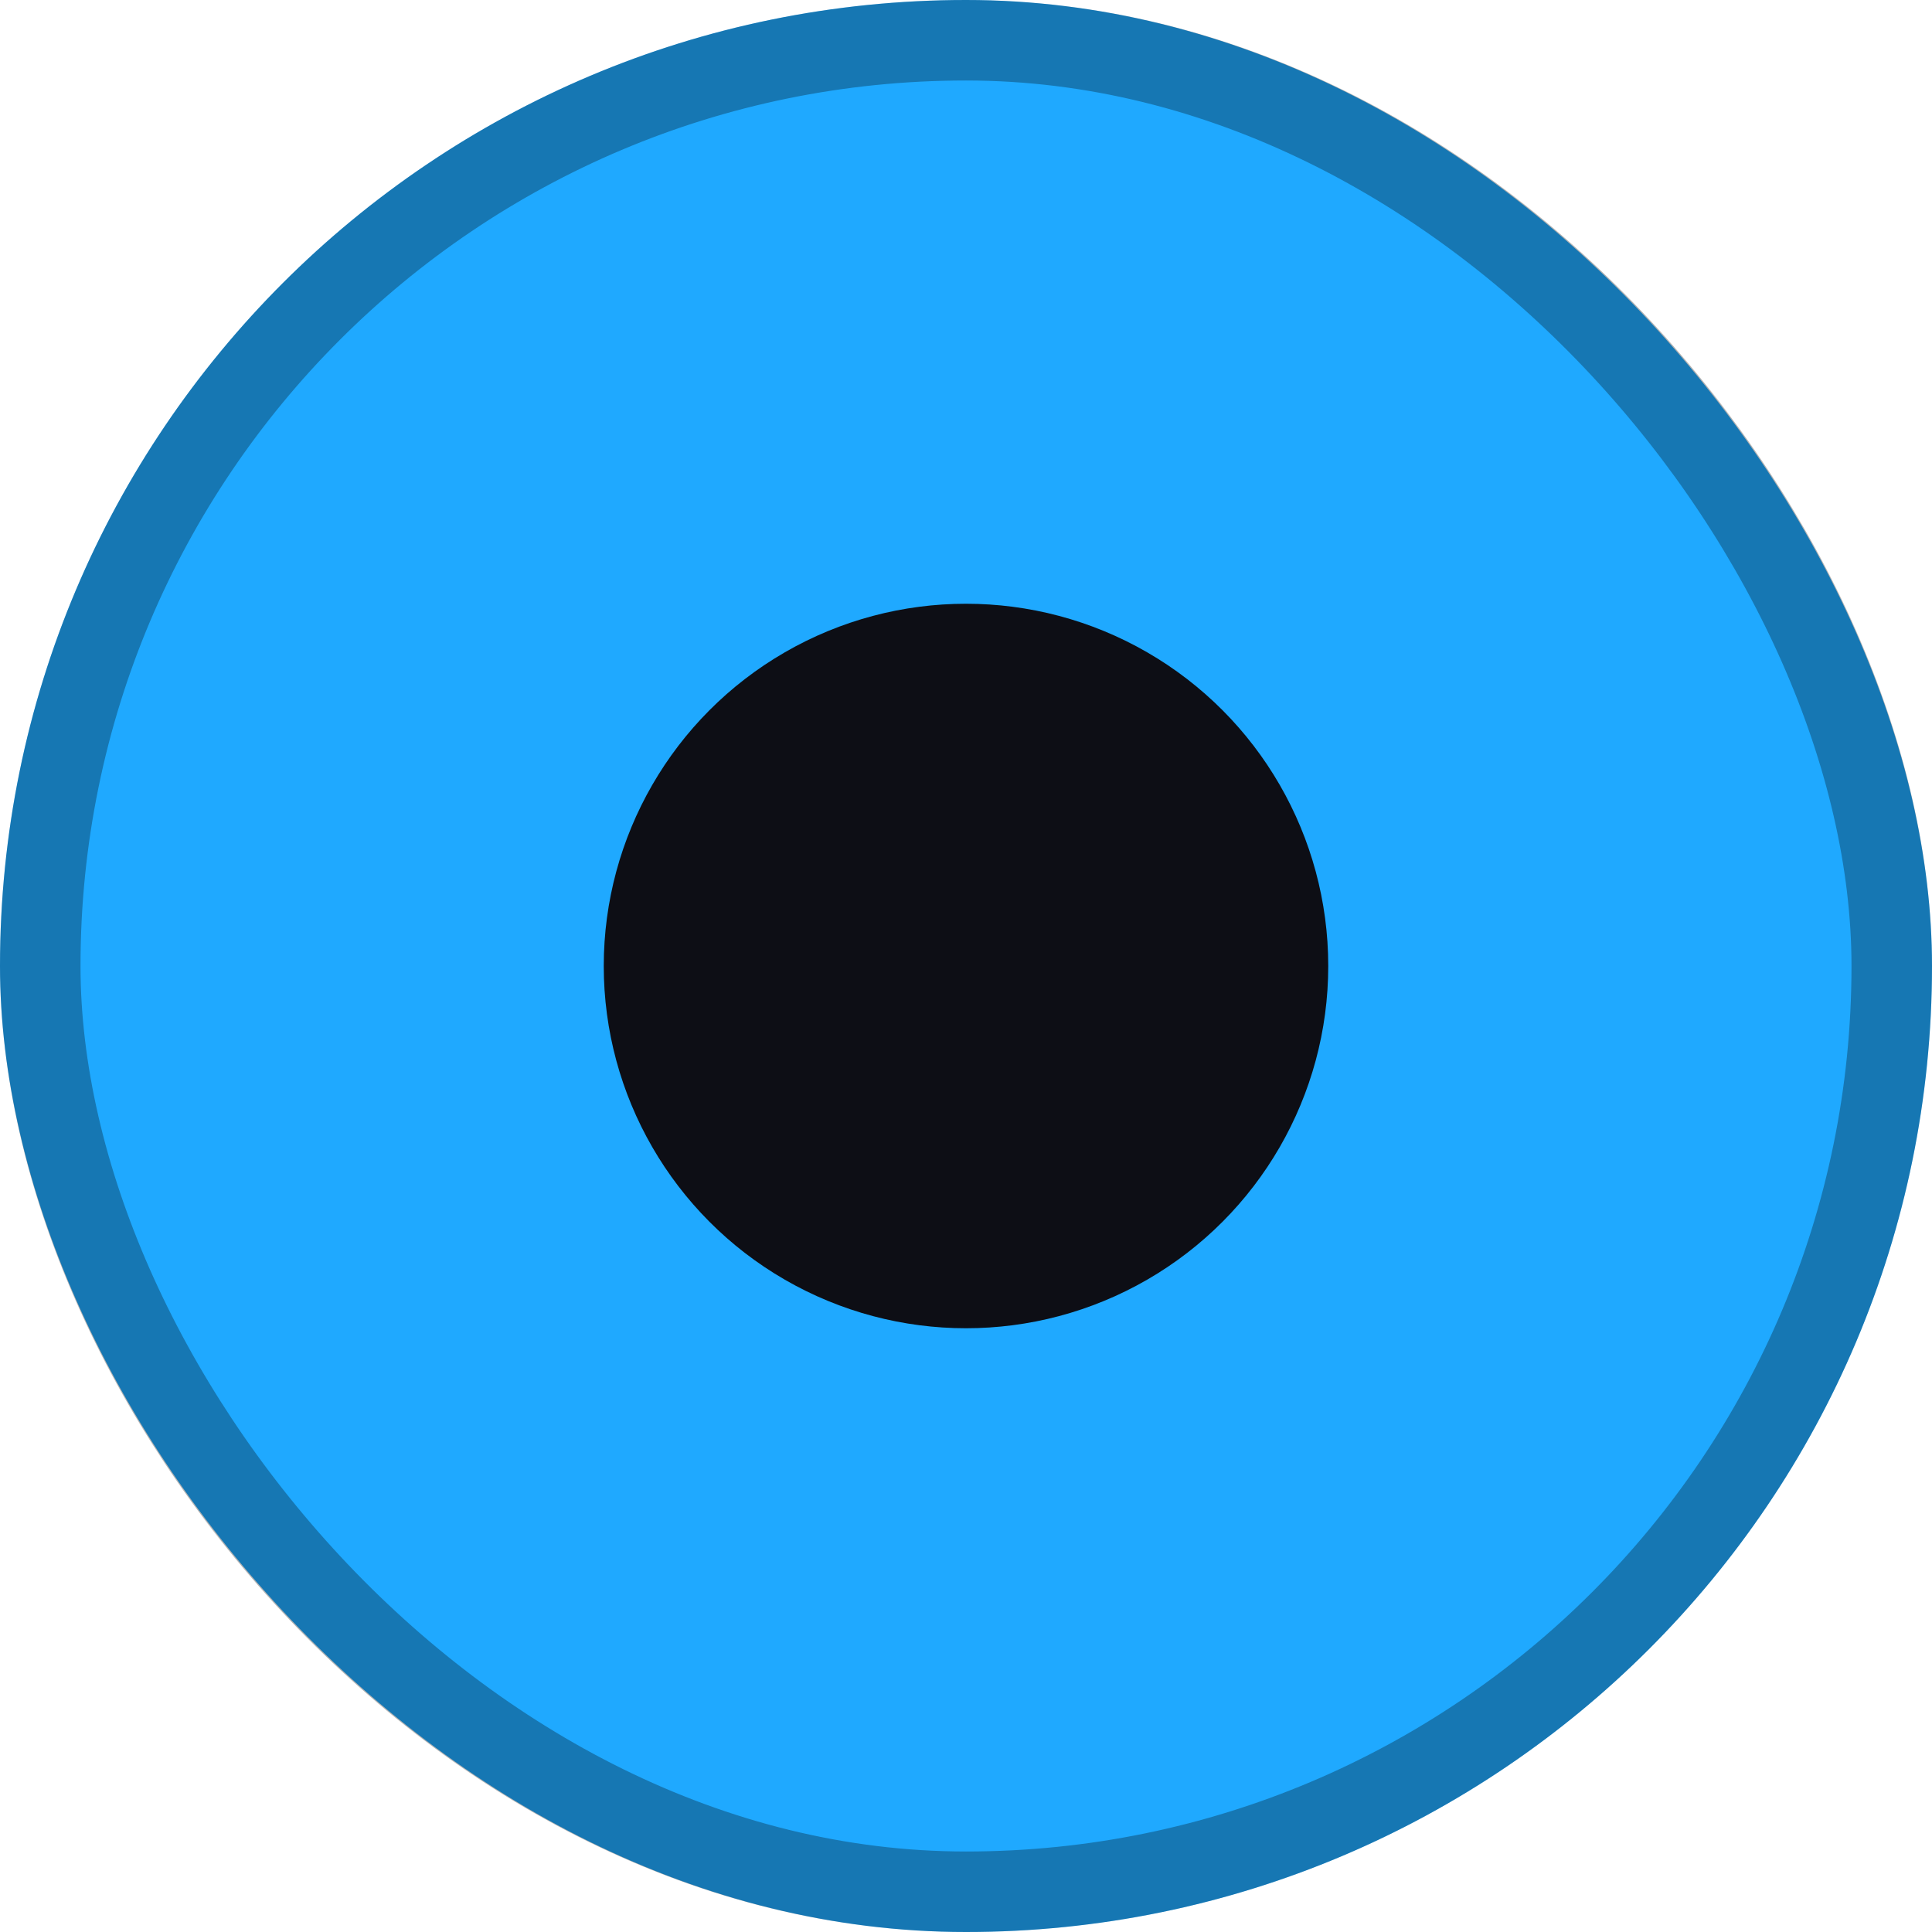
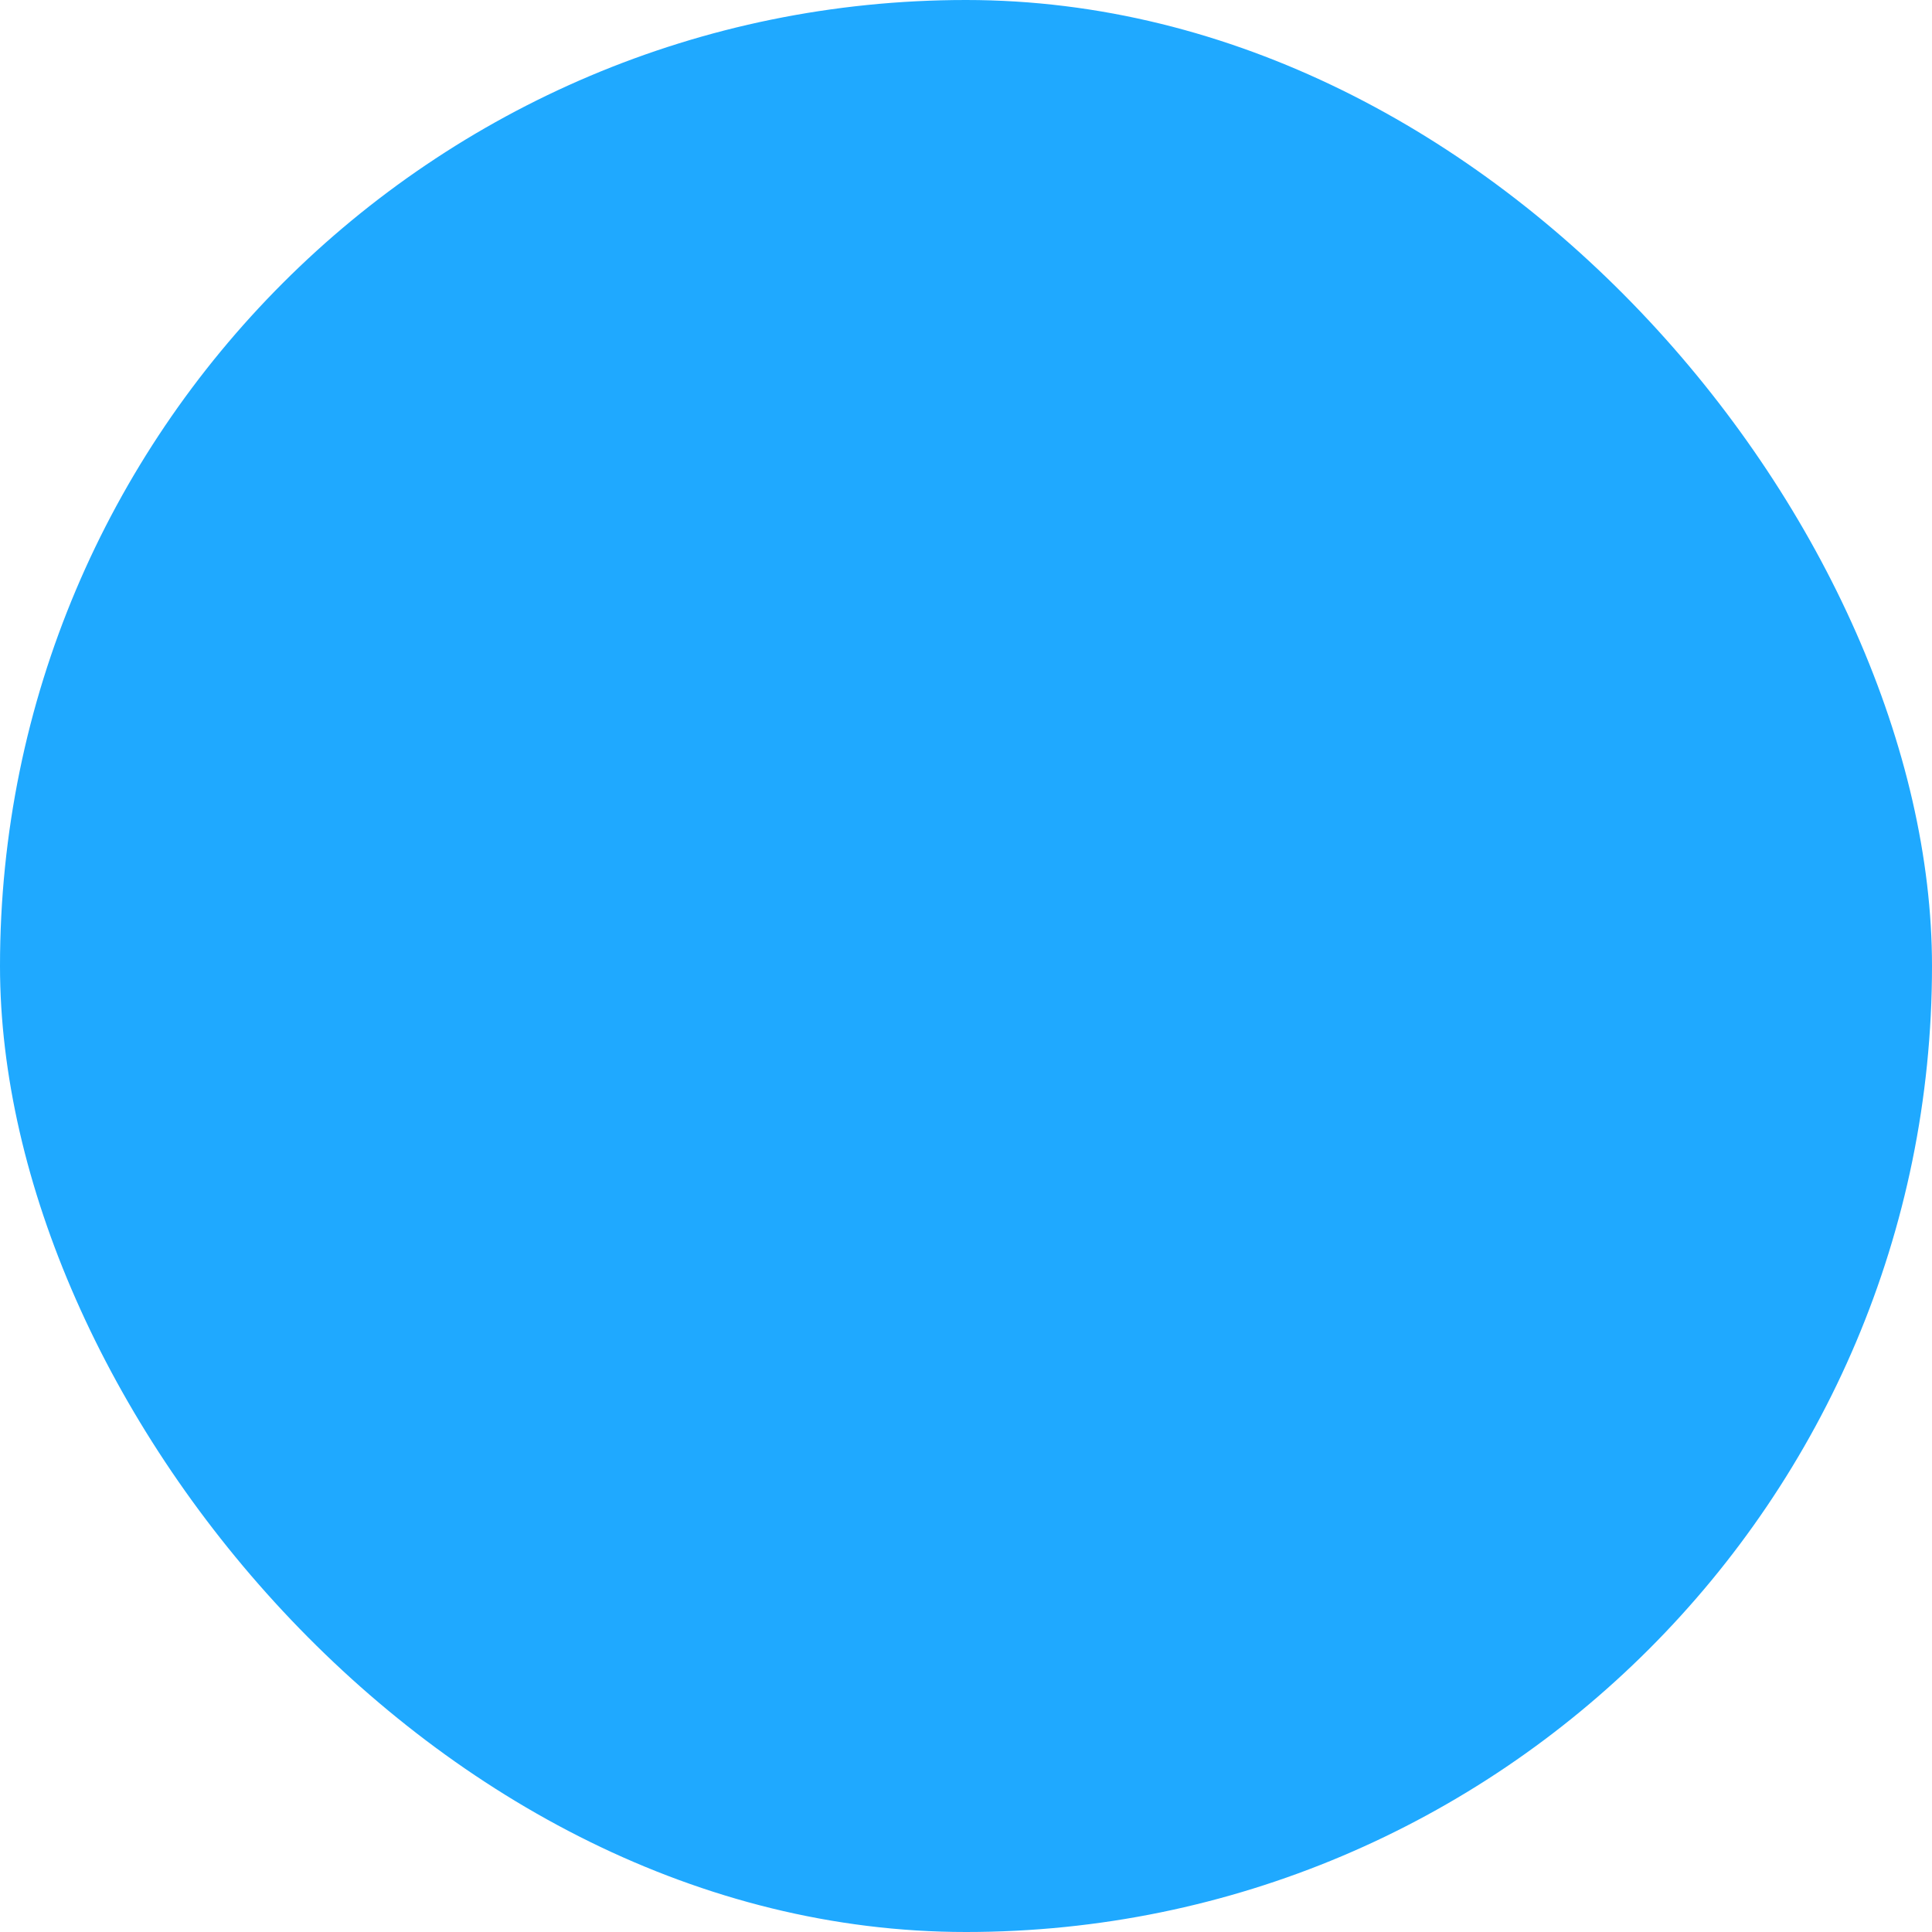
<svg xmlns="http://www.w3.org/2000/svg" width="48" height="48" viewBox="0 0 48 48" fill="none">
  <rect width="48" height="48" rx="24" fill="#1FA9FF" />
-   <rect x="1" y="1" width="46" height="46" rx="23" stroke="black" stroke-opacity="0.3" stroke-width="2" />
-   <circle cx="24" cy="24" r="9" fill="#0D0E15" />
</svg>